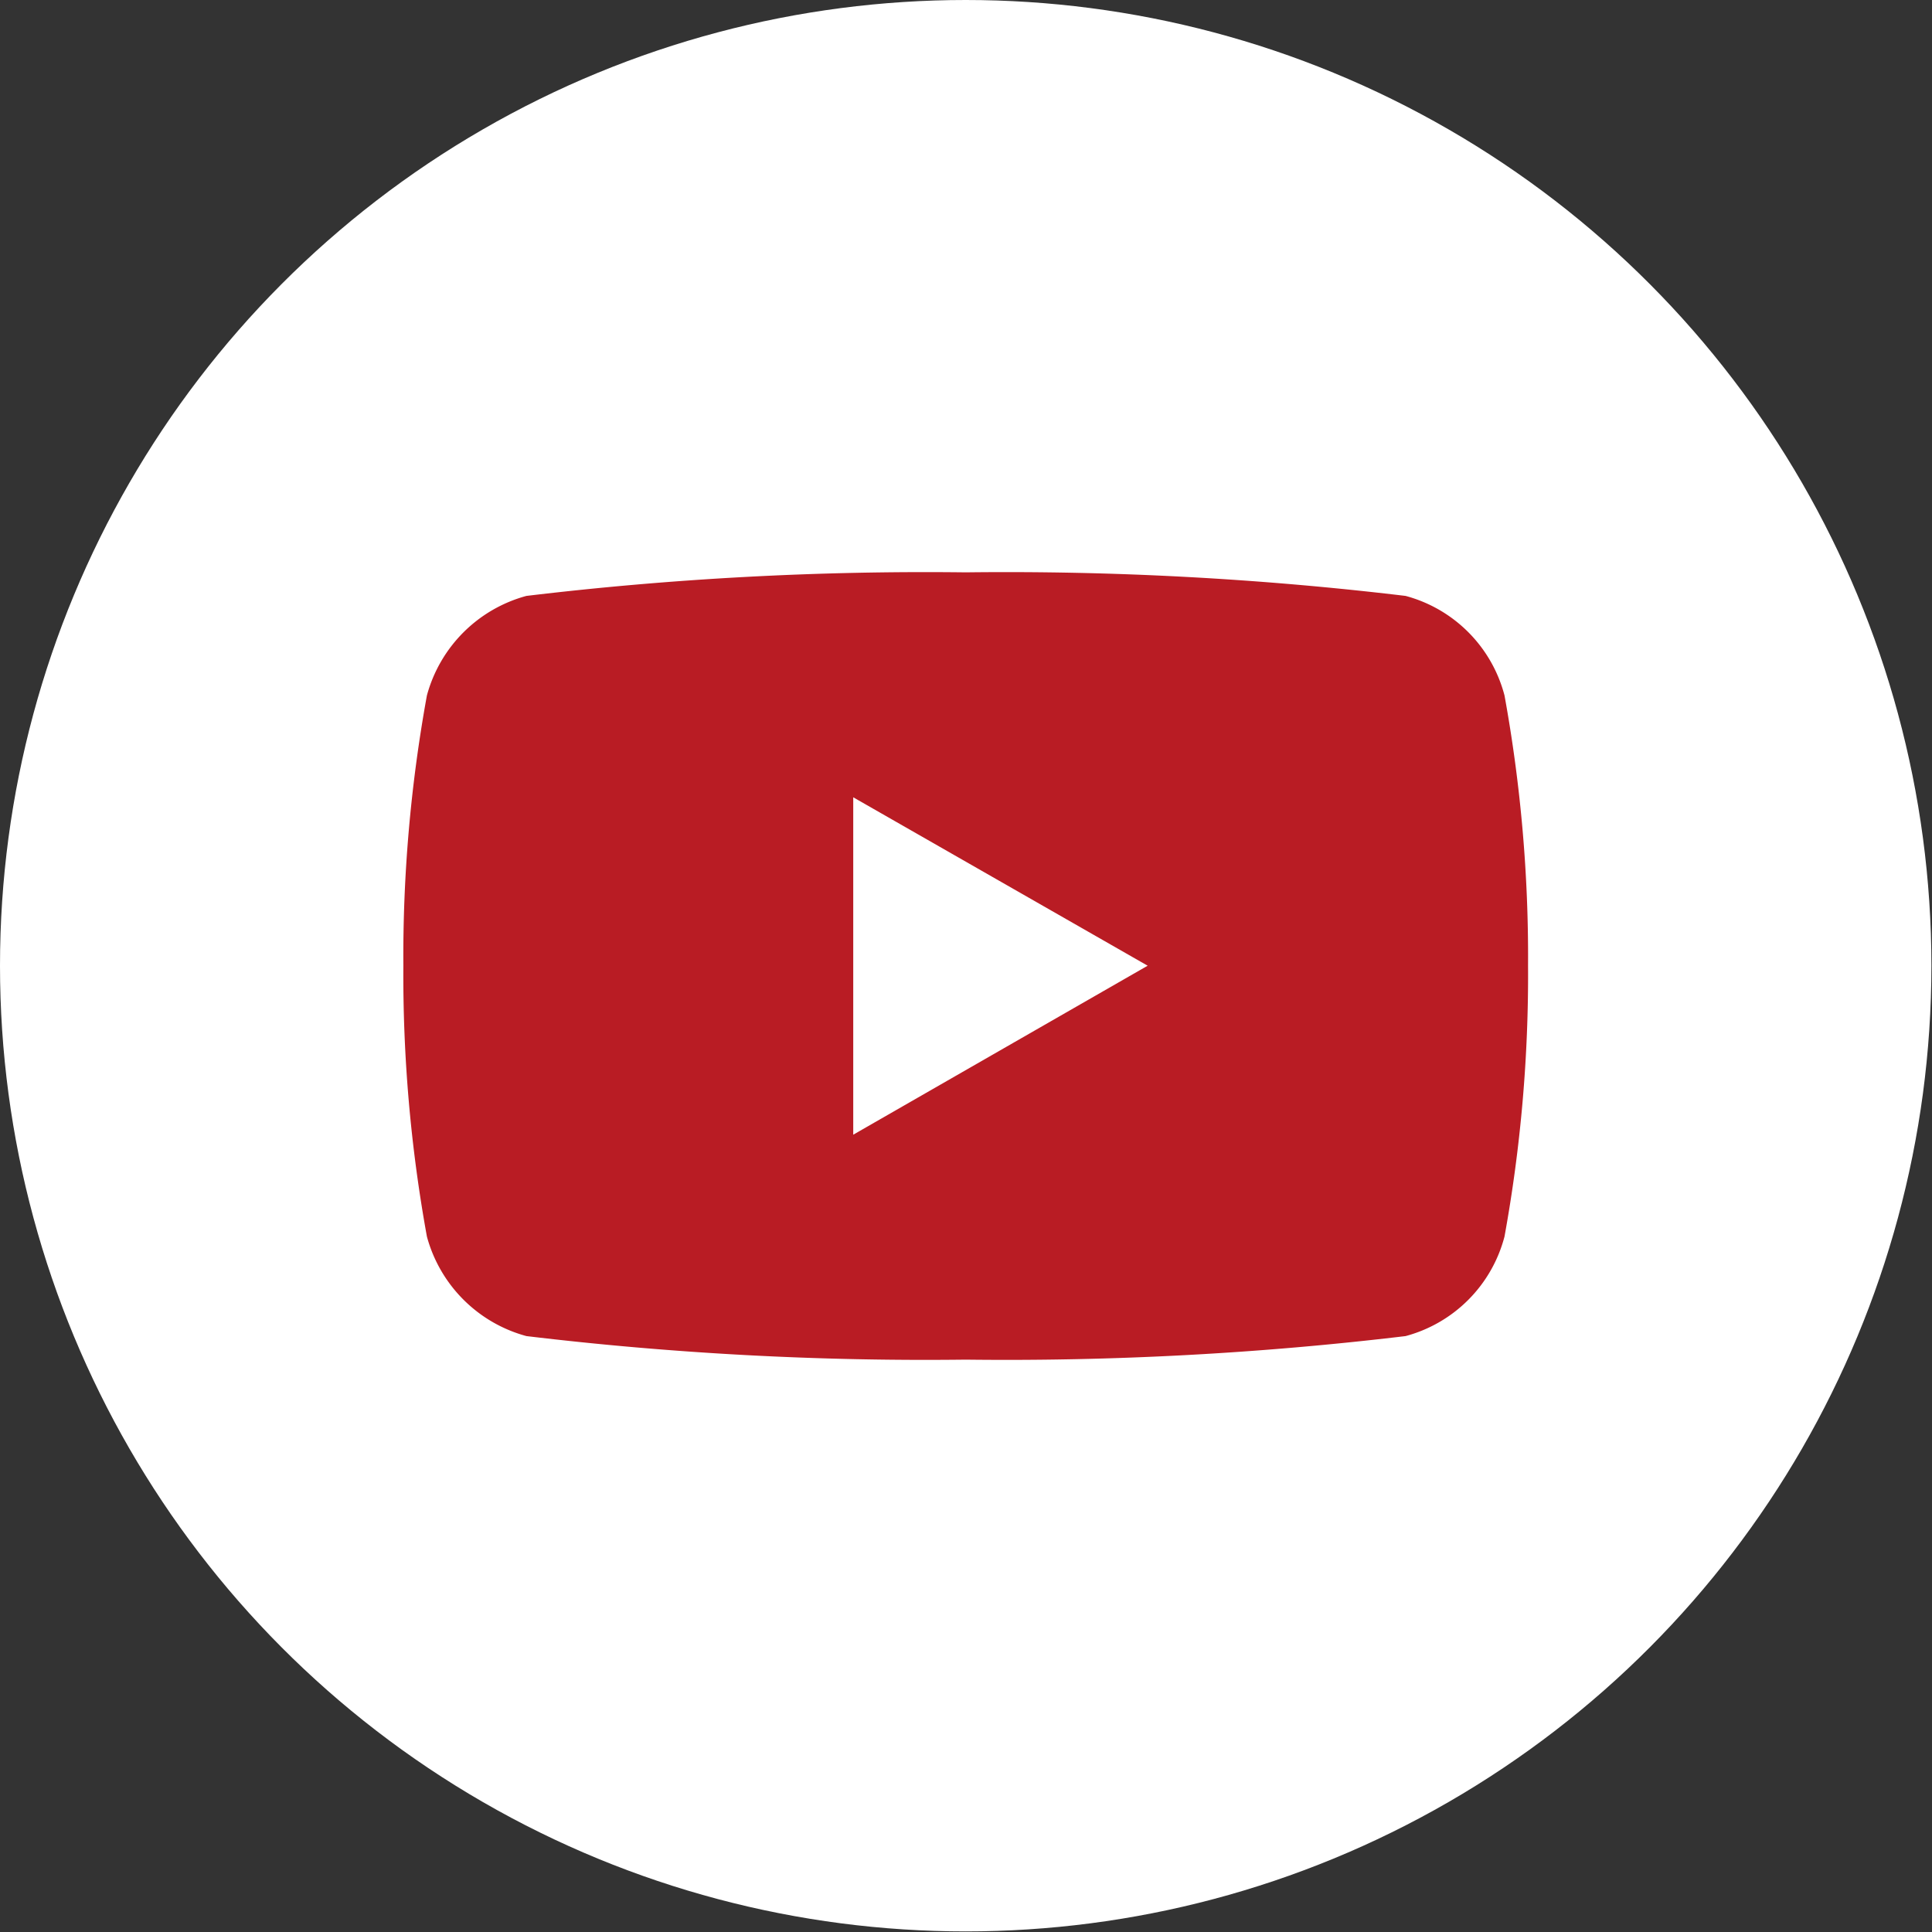
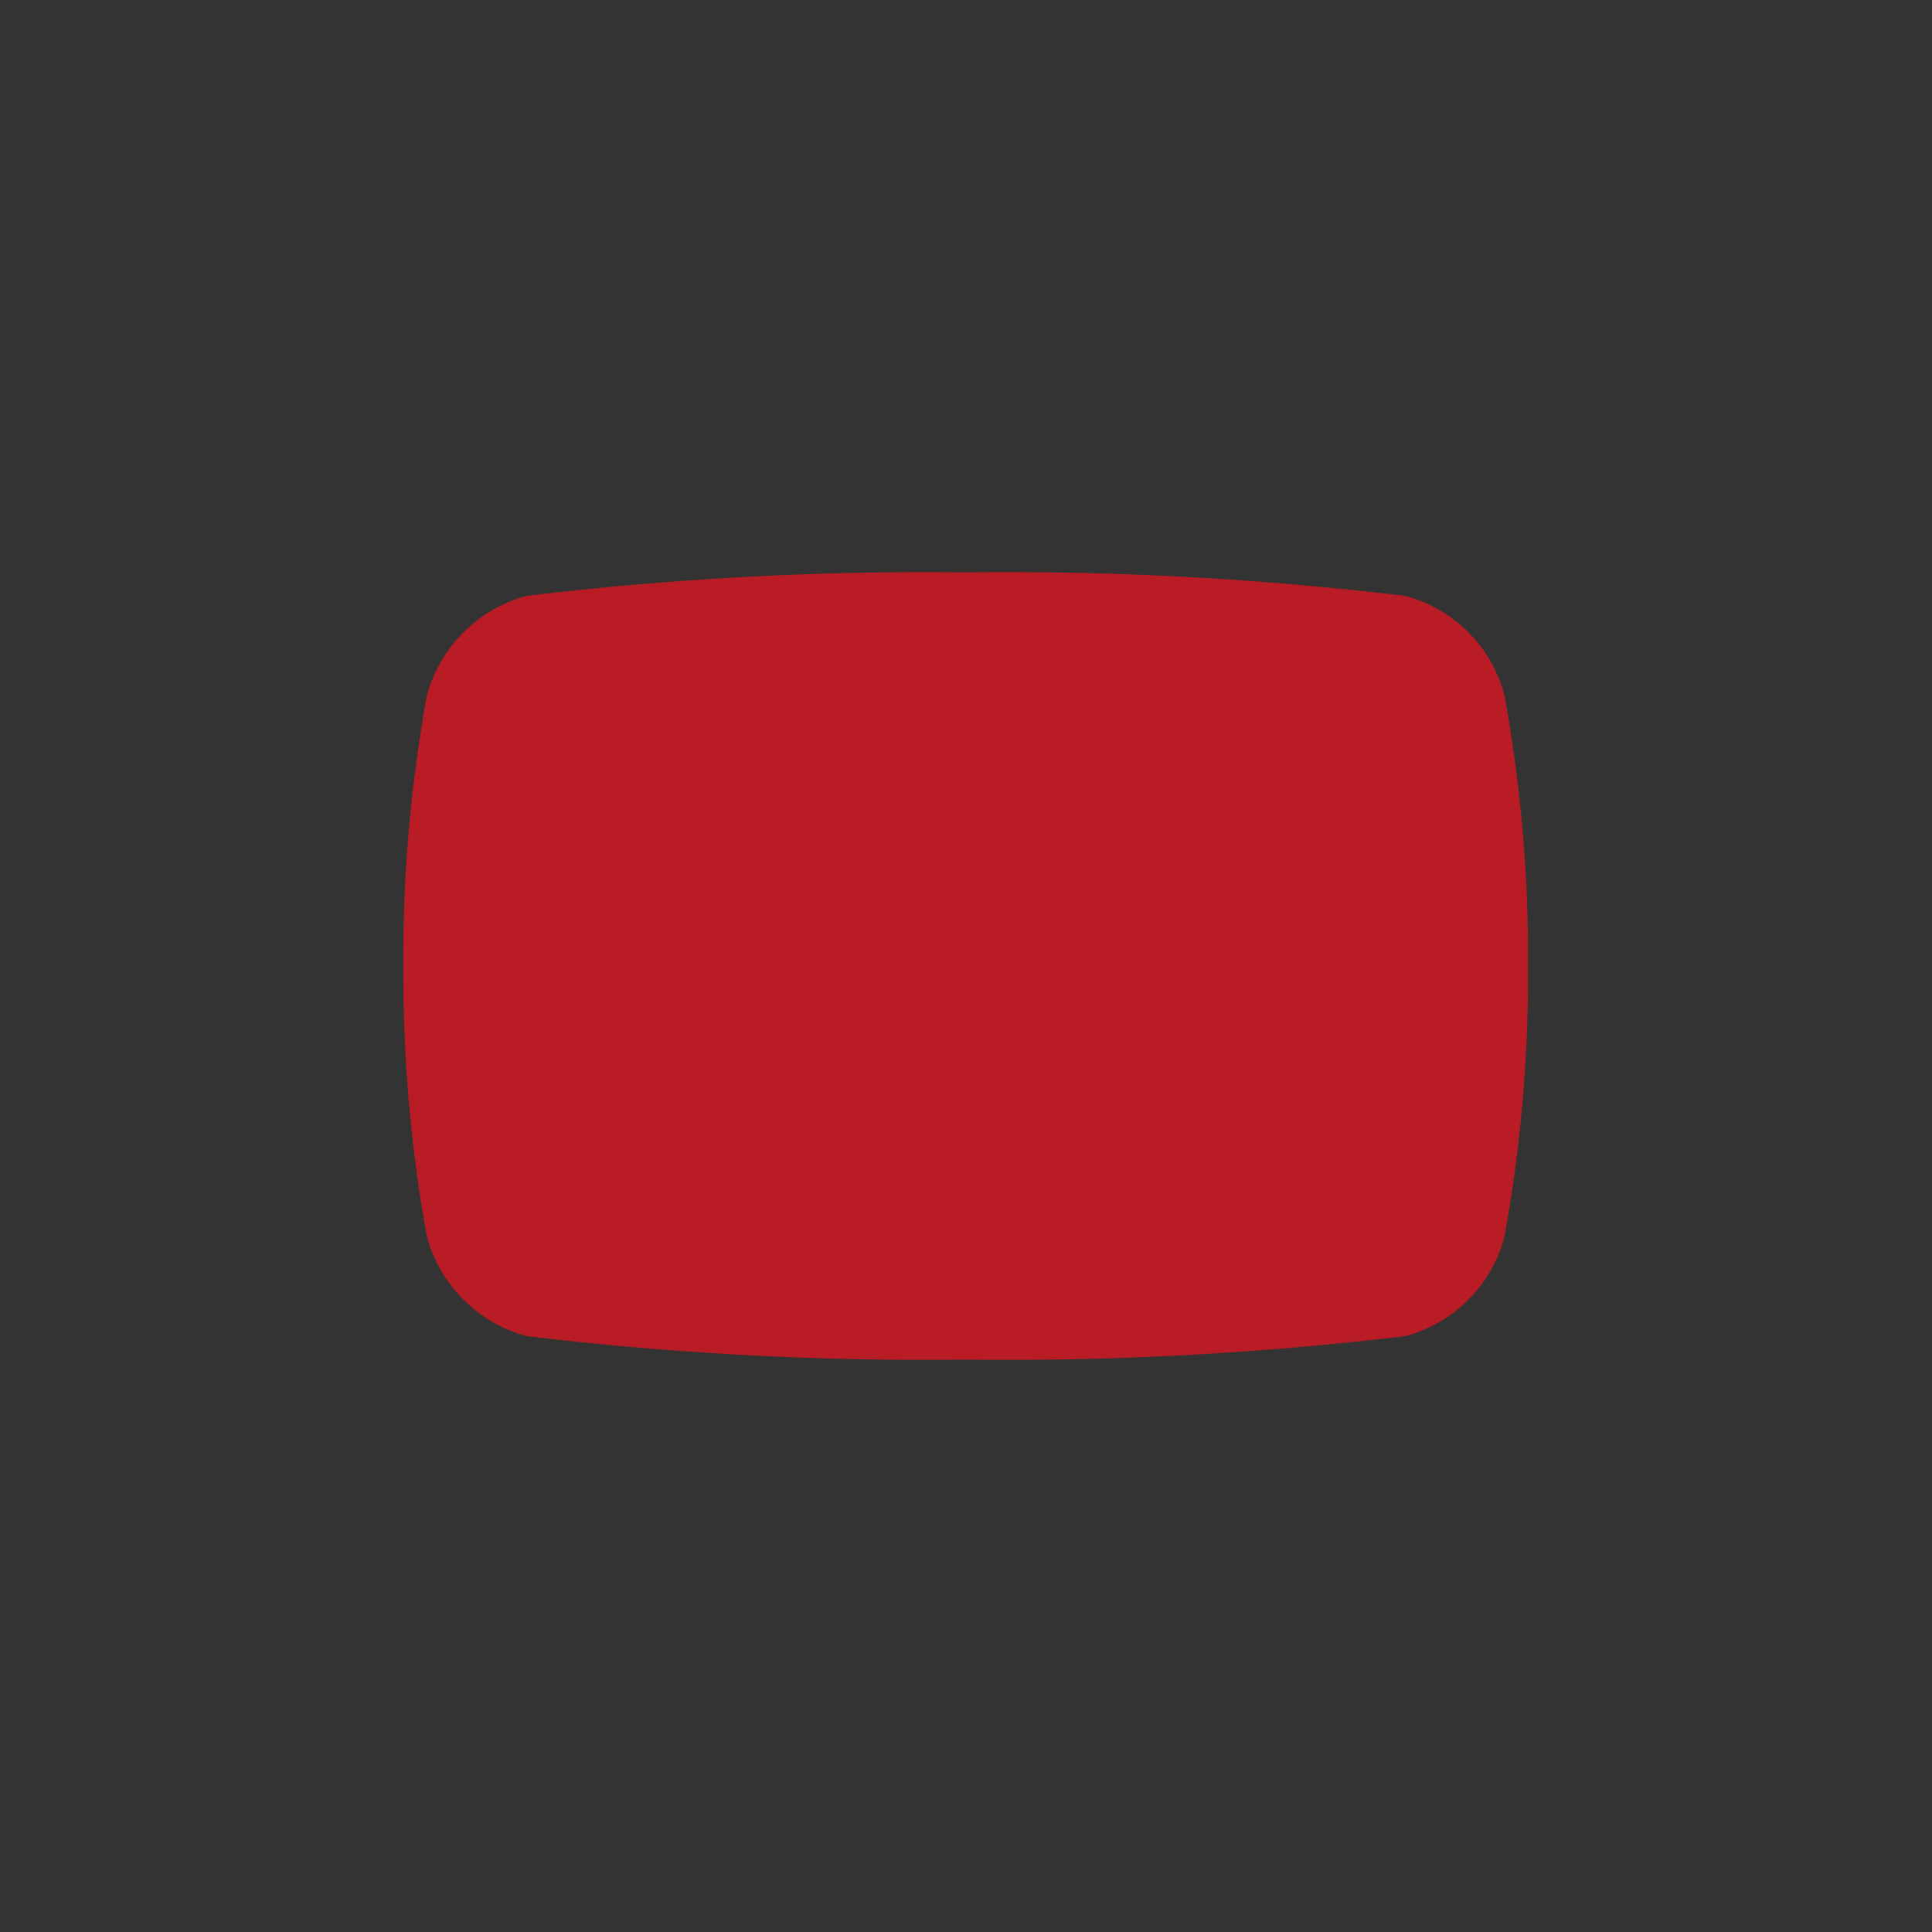
<svg xmlns="http://www.w3.org/2000/svg" viewBox="0 0 32.81 32.81">
  <rect x="0" y="0" width="32.81" height="32.81" fill="#333333" stroke="none" />
  <defs>
    <style>.cls-1{fill:#fff;}.cls-2{fill:#b91c24;}</style>
  </defs>
  <g id="レイヤー_2" data-name="レイヤー 2">
    <g id="メニュー">
-       <circle class="cls-1" cx="16.4" cy="16.4" r="16.4" />
-       <path class="cls-2" d="M25.55,11.81a2.37,2.37,0,0,0-1.68-1.69,57.06,57.06,0,0,0-7.47-.4,56.93,56.93,0,0,0-7.46.4,2.4,2.4,0,0,0-1.69,1.69,24.74,24.74,0,0,0-.4,4.59,24.83,24.83,0,0,0,.4,4.6,2.4,2.4,0,0,0,1.69,1.69,56.93,56.93,0,0,0,7.46.4,57.06,57.06,0,0,0,7.47-.4A2.37,2.37,0,0,0,25.55,21a24.83,24.83,0,0,0,.4-4.6A24.74,24.74,0,0,0,25.55,11.81ZM14.49,19.27V13.54l5,2.86Z" />
+       <path class="cls-2" d="M25.55,11.81a2.37,2.37,0,0,0-1.68-1.69,57.06,57.06,0,0,0-7.47-.4,56.93,56.93,0,0,0-7.46.4,2.4,2.4,0,0,0-1.69,1.69,24.74,24.74,0,0,0-.4,4.59,24.83,24.83,0,0,0,.4,4.6,2.4,2.4,0,0,0,1.69,1.69,56.93,56.93,0,0,0,7.46.4,57.06,57.06,0,0,0,7.47-.4A2.37,2.37,0,0,0,25.55,21a24.83,24.83,0,0,0,.4-4.6A24.74,24.74,0,0,0,25.55,11.81ZM14.49,19.27l5,2.86Z" />
    </g>
  </g>
</svg>